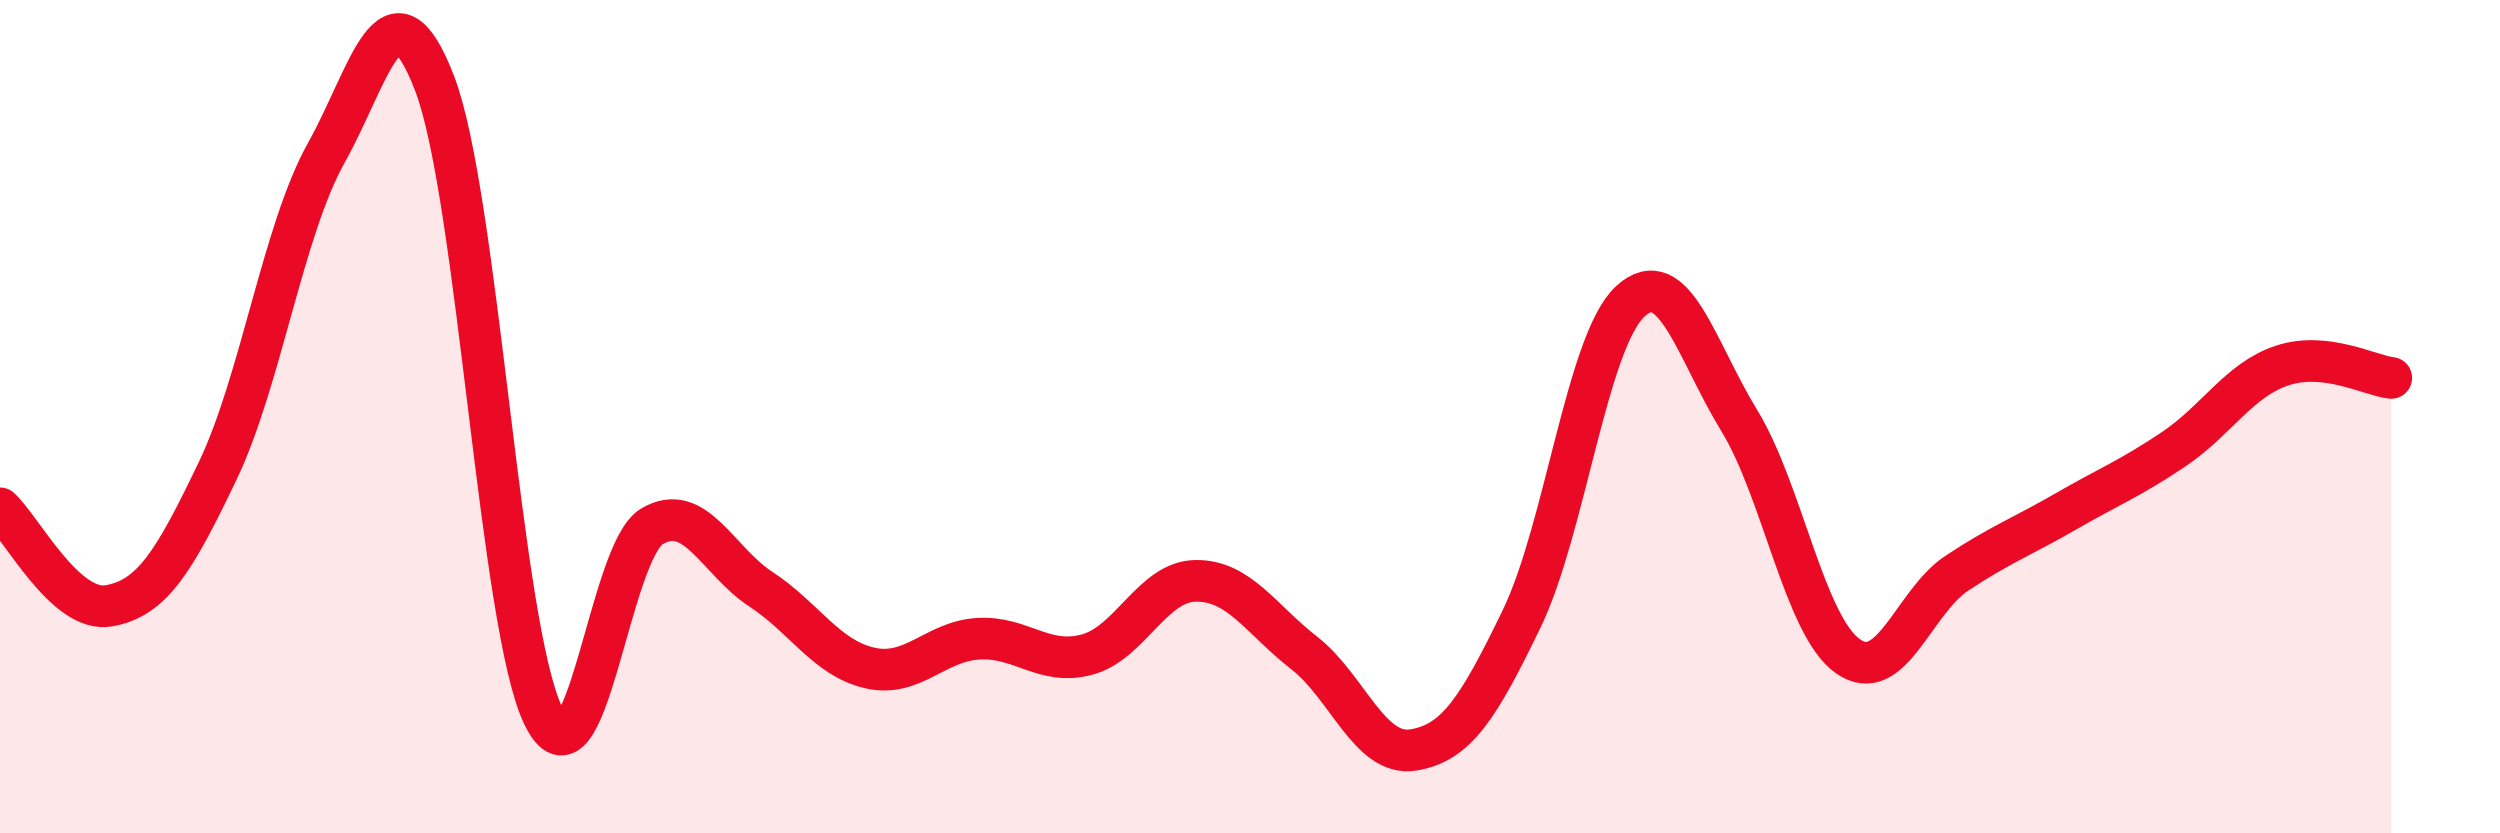
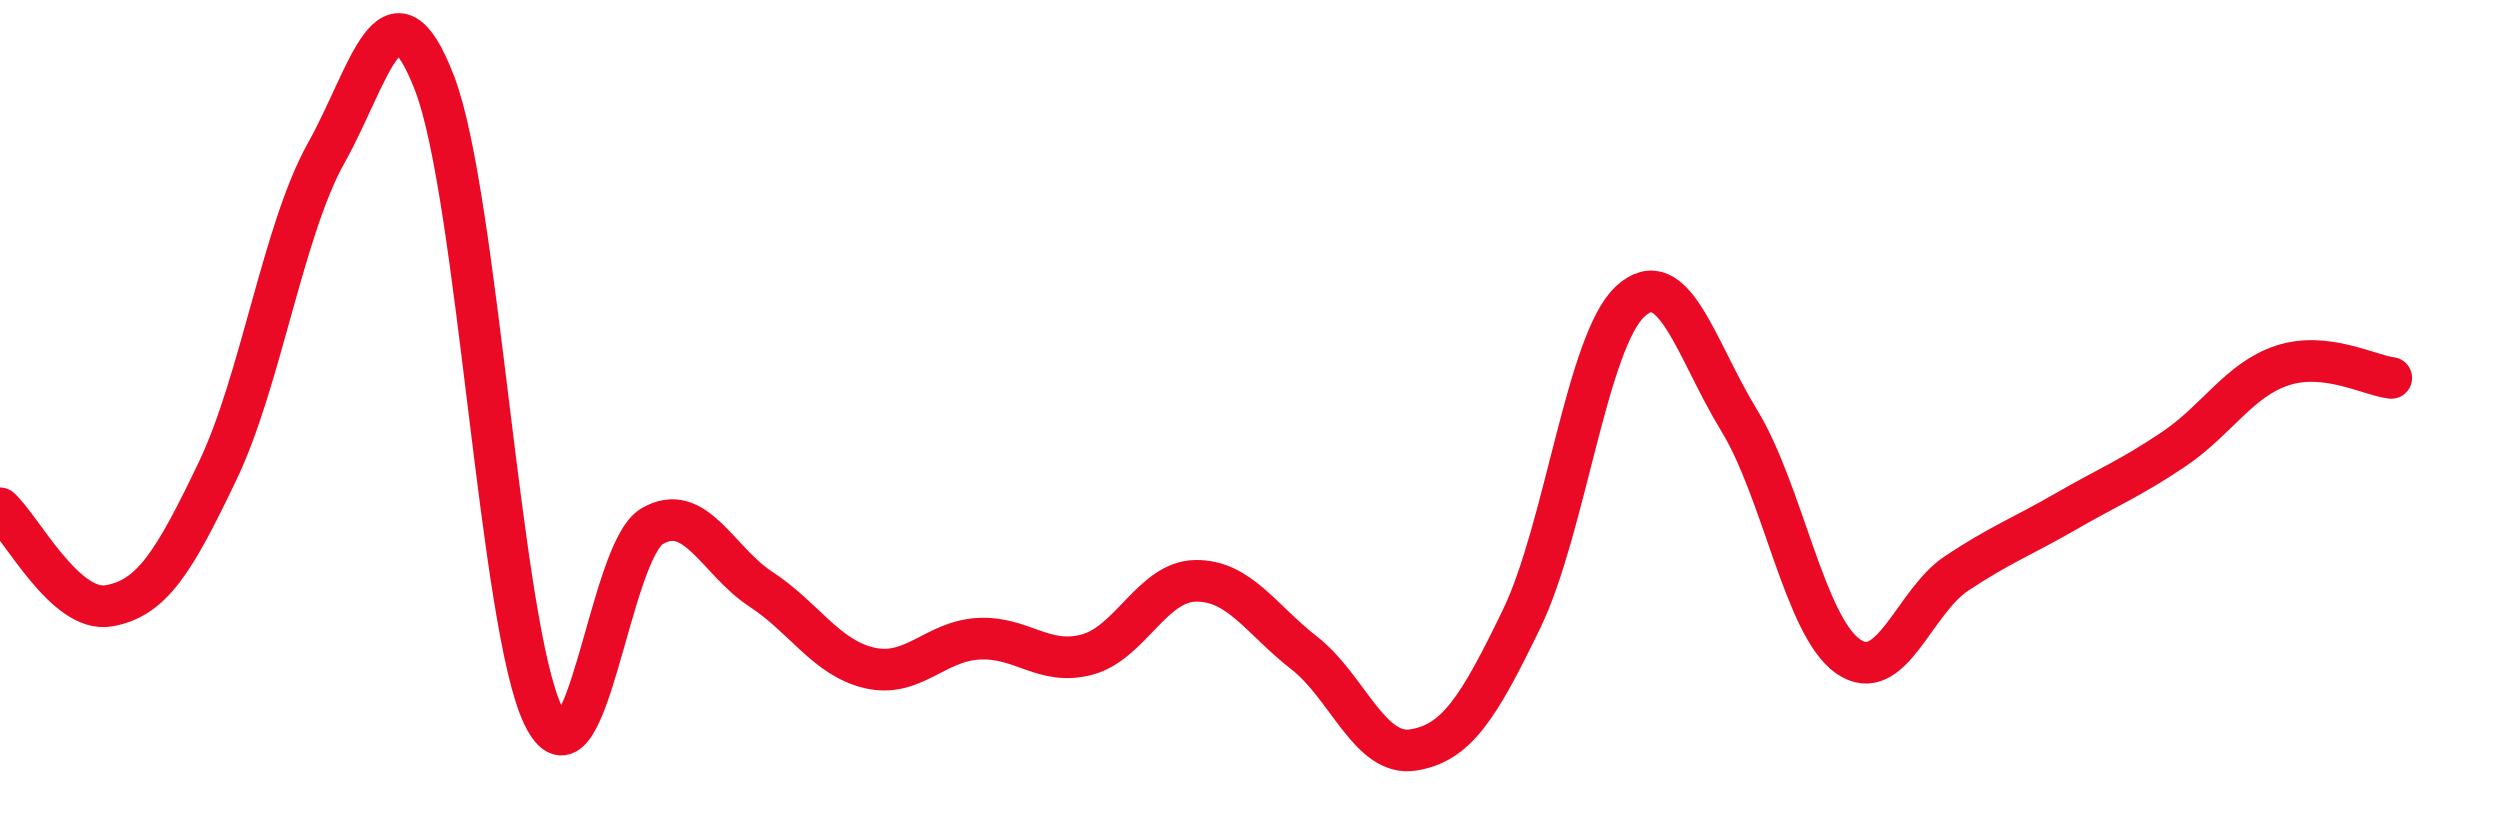
<svg xmlns="http://www.w3.org/2000/svg" width="60" height="20" viewBox="0 0 60 20">
-   <path d="M 0,12.2 C 0.52,12.67 1.57,14.72 2.61,14.54 C 3.65,14.36 4.18,13.48 5.22,11.31 C 6.26,9.14 6.79,5.53 7.83,3.67 C 8.87,1.81 9.39,-0.7 10.43,2 C 11.47,4.7 12,15.05 13.04,17.18 C 14.08,19.31 14.61,13.24 15.65,12.63 C 16.69,12.02 17.22,13.46 18.26,14.14 C 19.3,14.82 19.83,15.79 20.87,16.03 C 21.91,16.27 22.44,15.39 23.48,15.33 C 24.52,15.27 25.05,15.99 26.09,15.71 C 27.13,15.43 27.66,13.95 28.7,13.94 C 29.74,13.93 30.26,14.86 31.3,15.67 C 32.34,16.48 32.87,18.16 33.91,18 C 34.95,17.84 35.48,17 36.52,14.85 C 37.56,12.7 38.09,8.18 39.13,7.23 C 40.17,6.28 40.7,8.39 41.74,10.09 C 42.78,11.79 43.31,15.02 44.35,15.75 C 45.39,16.48 45.92,14.45 46.96,13.76 C 48,13.07 48.53,12.88 49.57,12.28 C 50.61,11.68 51.13,11.48 52.17,10.78 C 53.21,10.08 53.74,9.11 54.78,8.77 C 55.82,8.43 56.87,9.01 57.39,9.07L57.39 20L0 20Z" fill="#EB0A25" opacity="0.1" stroke-linecap="round" stroke-linejoin="round" />
  <path d="M 0,12.2 C 0.52,12.67 1.57,14.72 2.61,14.54 C 3.65,14.36 4.18,13.48 5.22,11.31 C 6.26,9.14 6.79,5.53 7.83,3.67 C 8.87,1.81 9.39,-0.7 10.43,2 C 11.47,4.7 12,15.05 13.04,17.18 C 14.08,19.31 14.61,13.24 15.65,12.63 C 16.69,12.02 17.22,13.46 18.26,14.14 C 19.3,14.82 19.83,15.79 20.87,16.03 C 21.91,16.27 22.44,15.39 23.48,15.33 C 24.52,15.27 25.05,15.99 26.09,15.71 C 27.13,15.43 27.66,13.95 28.7,13.94 C 29.74,13.93 30.26,14.86 31.3,15.67 C 32.34,16.48 32.87,18.16 33.91,18 C 34.95,17.84 35.48,17 36.52,14.85 C 37.56,12.7 38.09,8.18 39.13,7.23 C 40.17,6.28 40.7,8.39 41.74,10.09 C 42.78,11.79 43.31,15.02 44.35,15.75 C 45.39,16.48 45.92,14.45 46.96,13.76 C 48,13.07 48.53,12.88 49.57,12.28 C 50.61,11.68 51.13,11.48 52.17,10.78 C 53.21,10.08 53.74,9.11 54.78,8.77 C 55.82,8.43 56.87,9.01 57.39,9.07" stroke="#EB0A25" stroke-width="1" fill="none" stroke-linecap="round" stroke-linejoin="round" />
</svg>